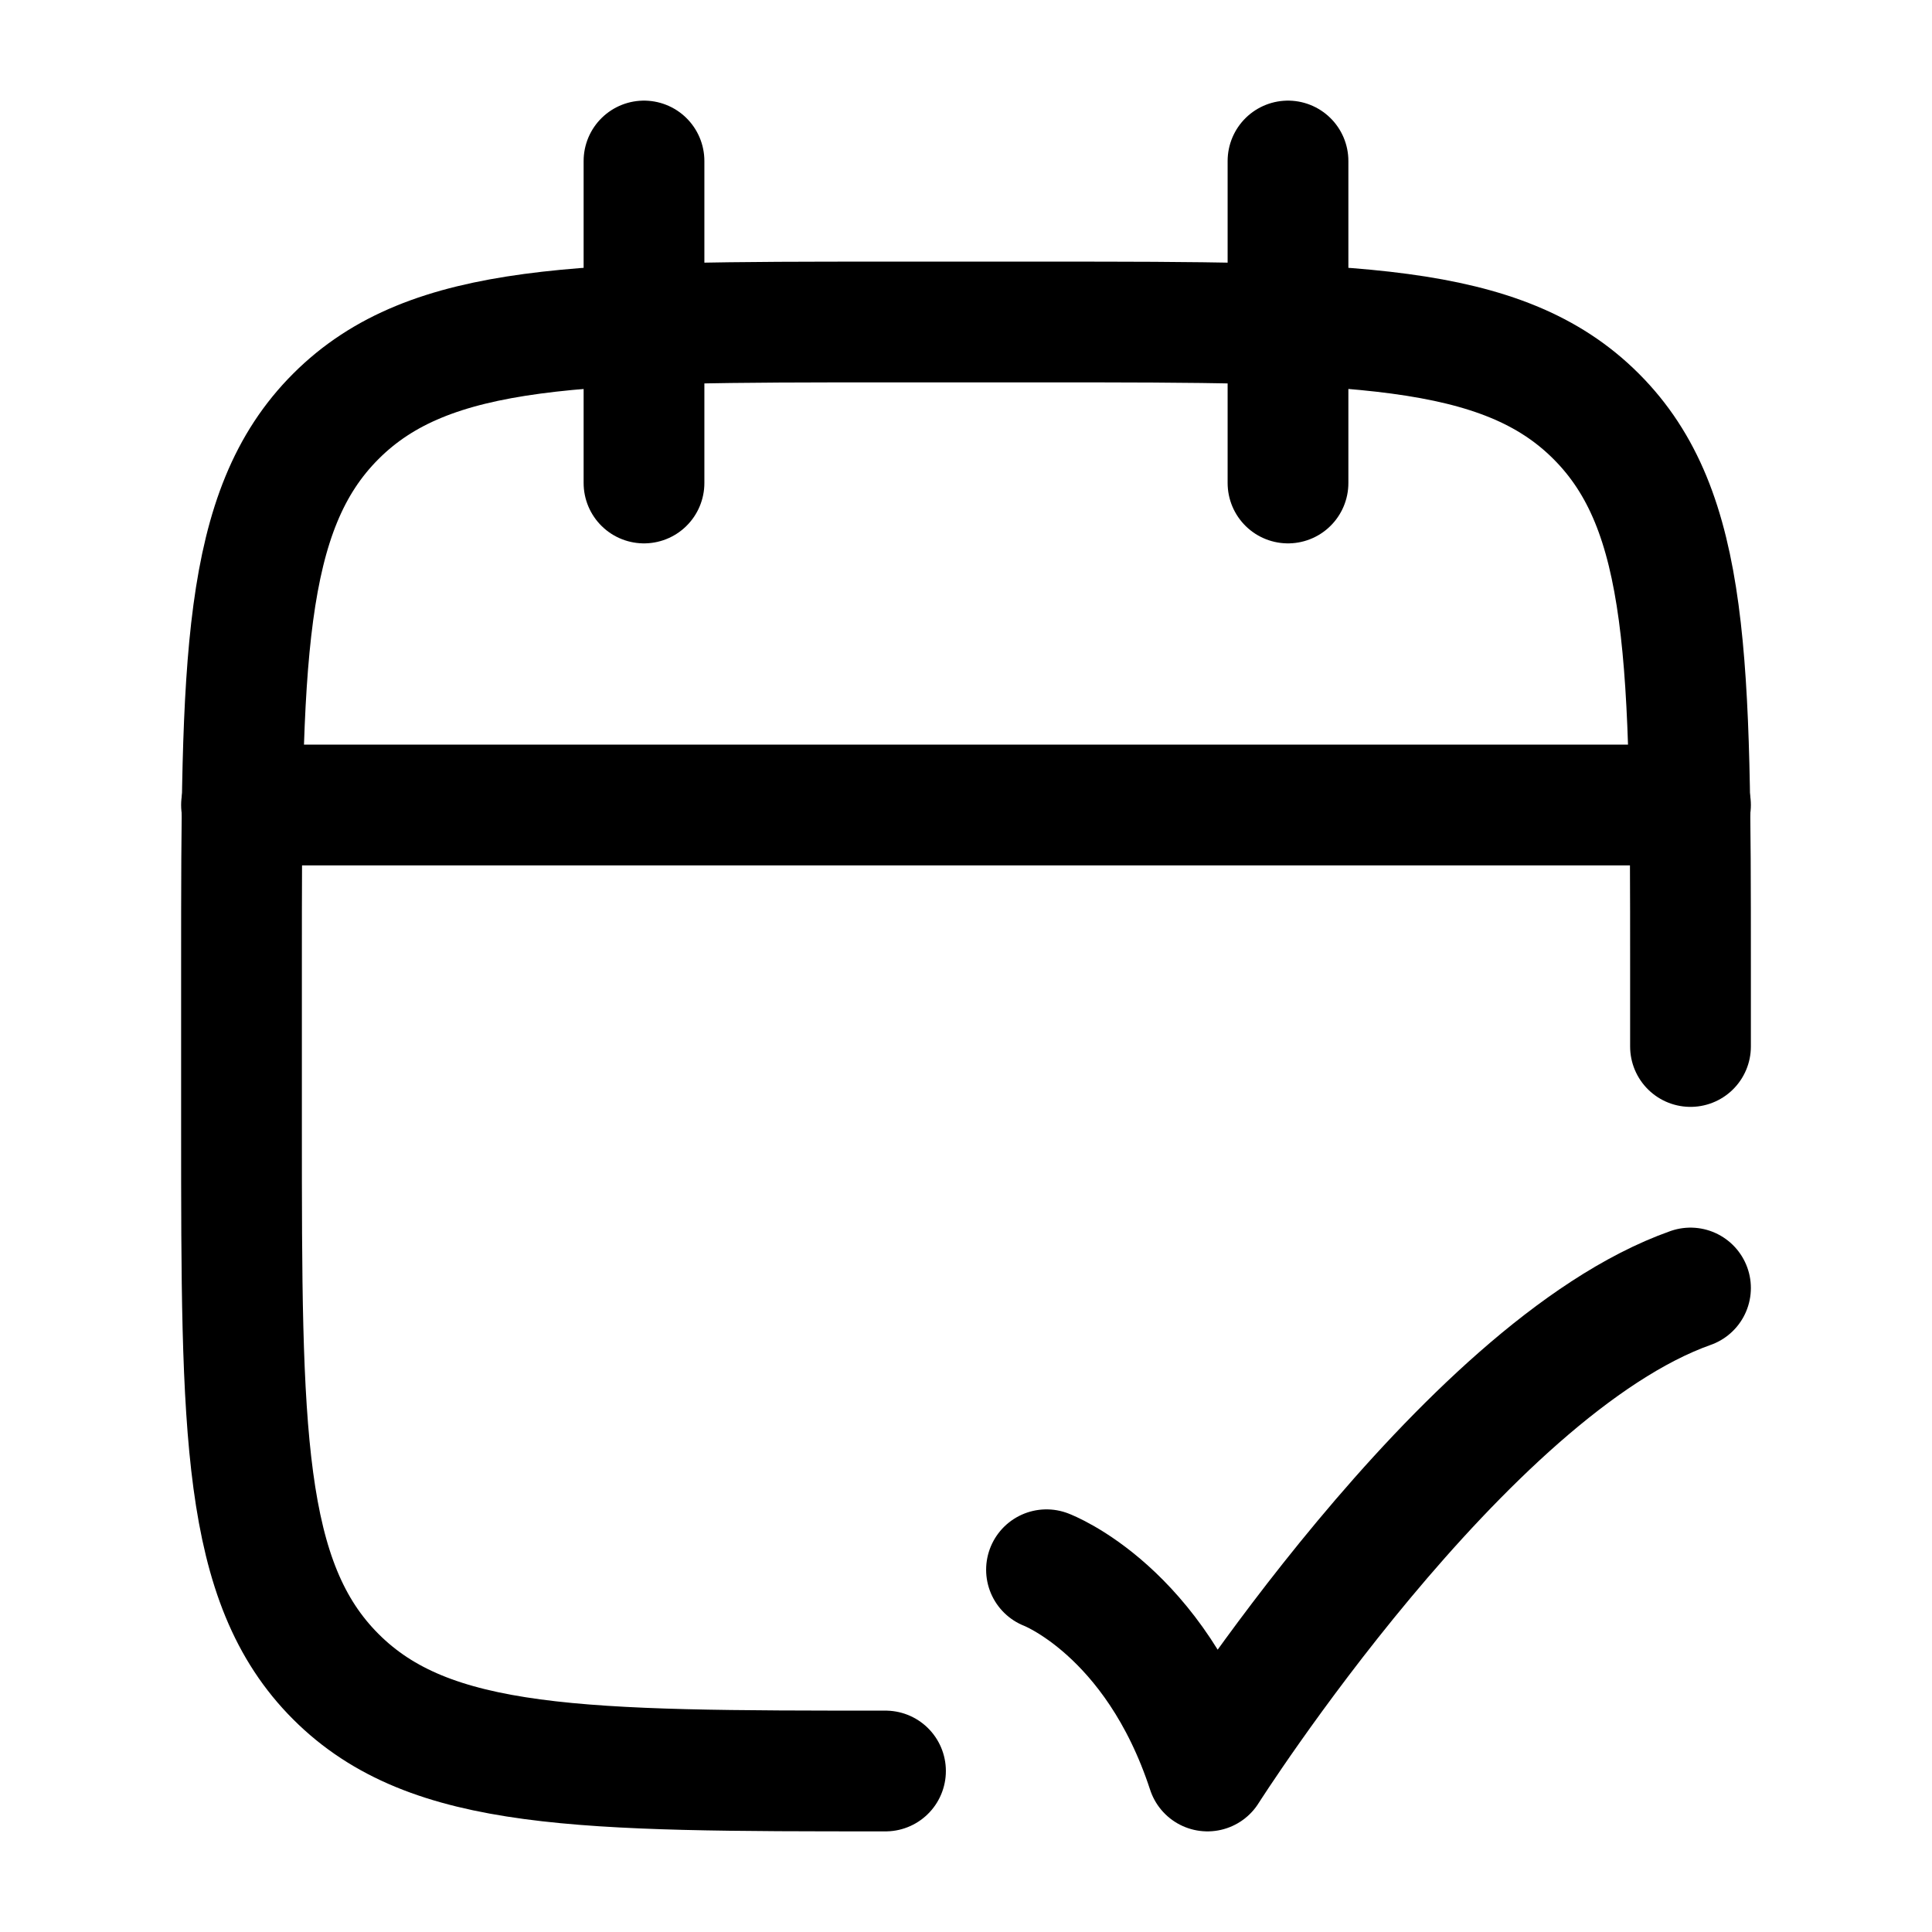
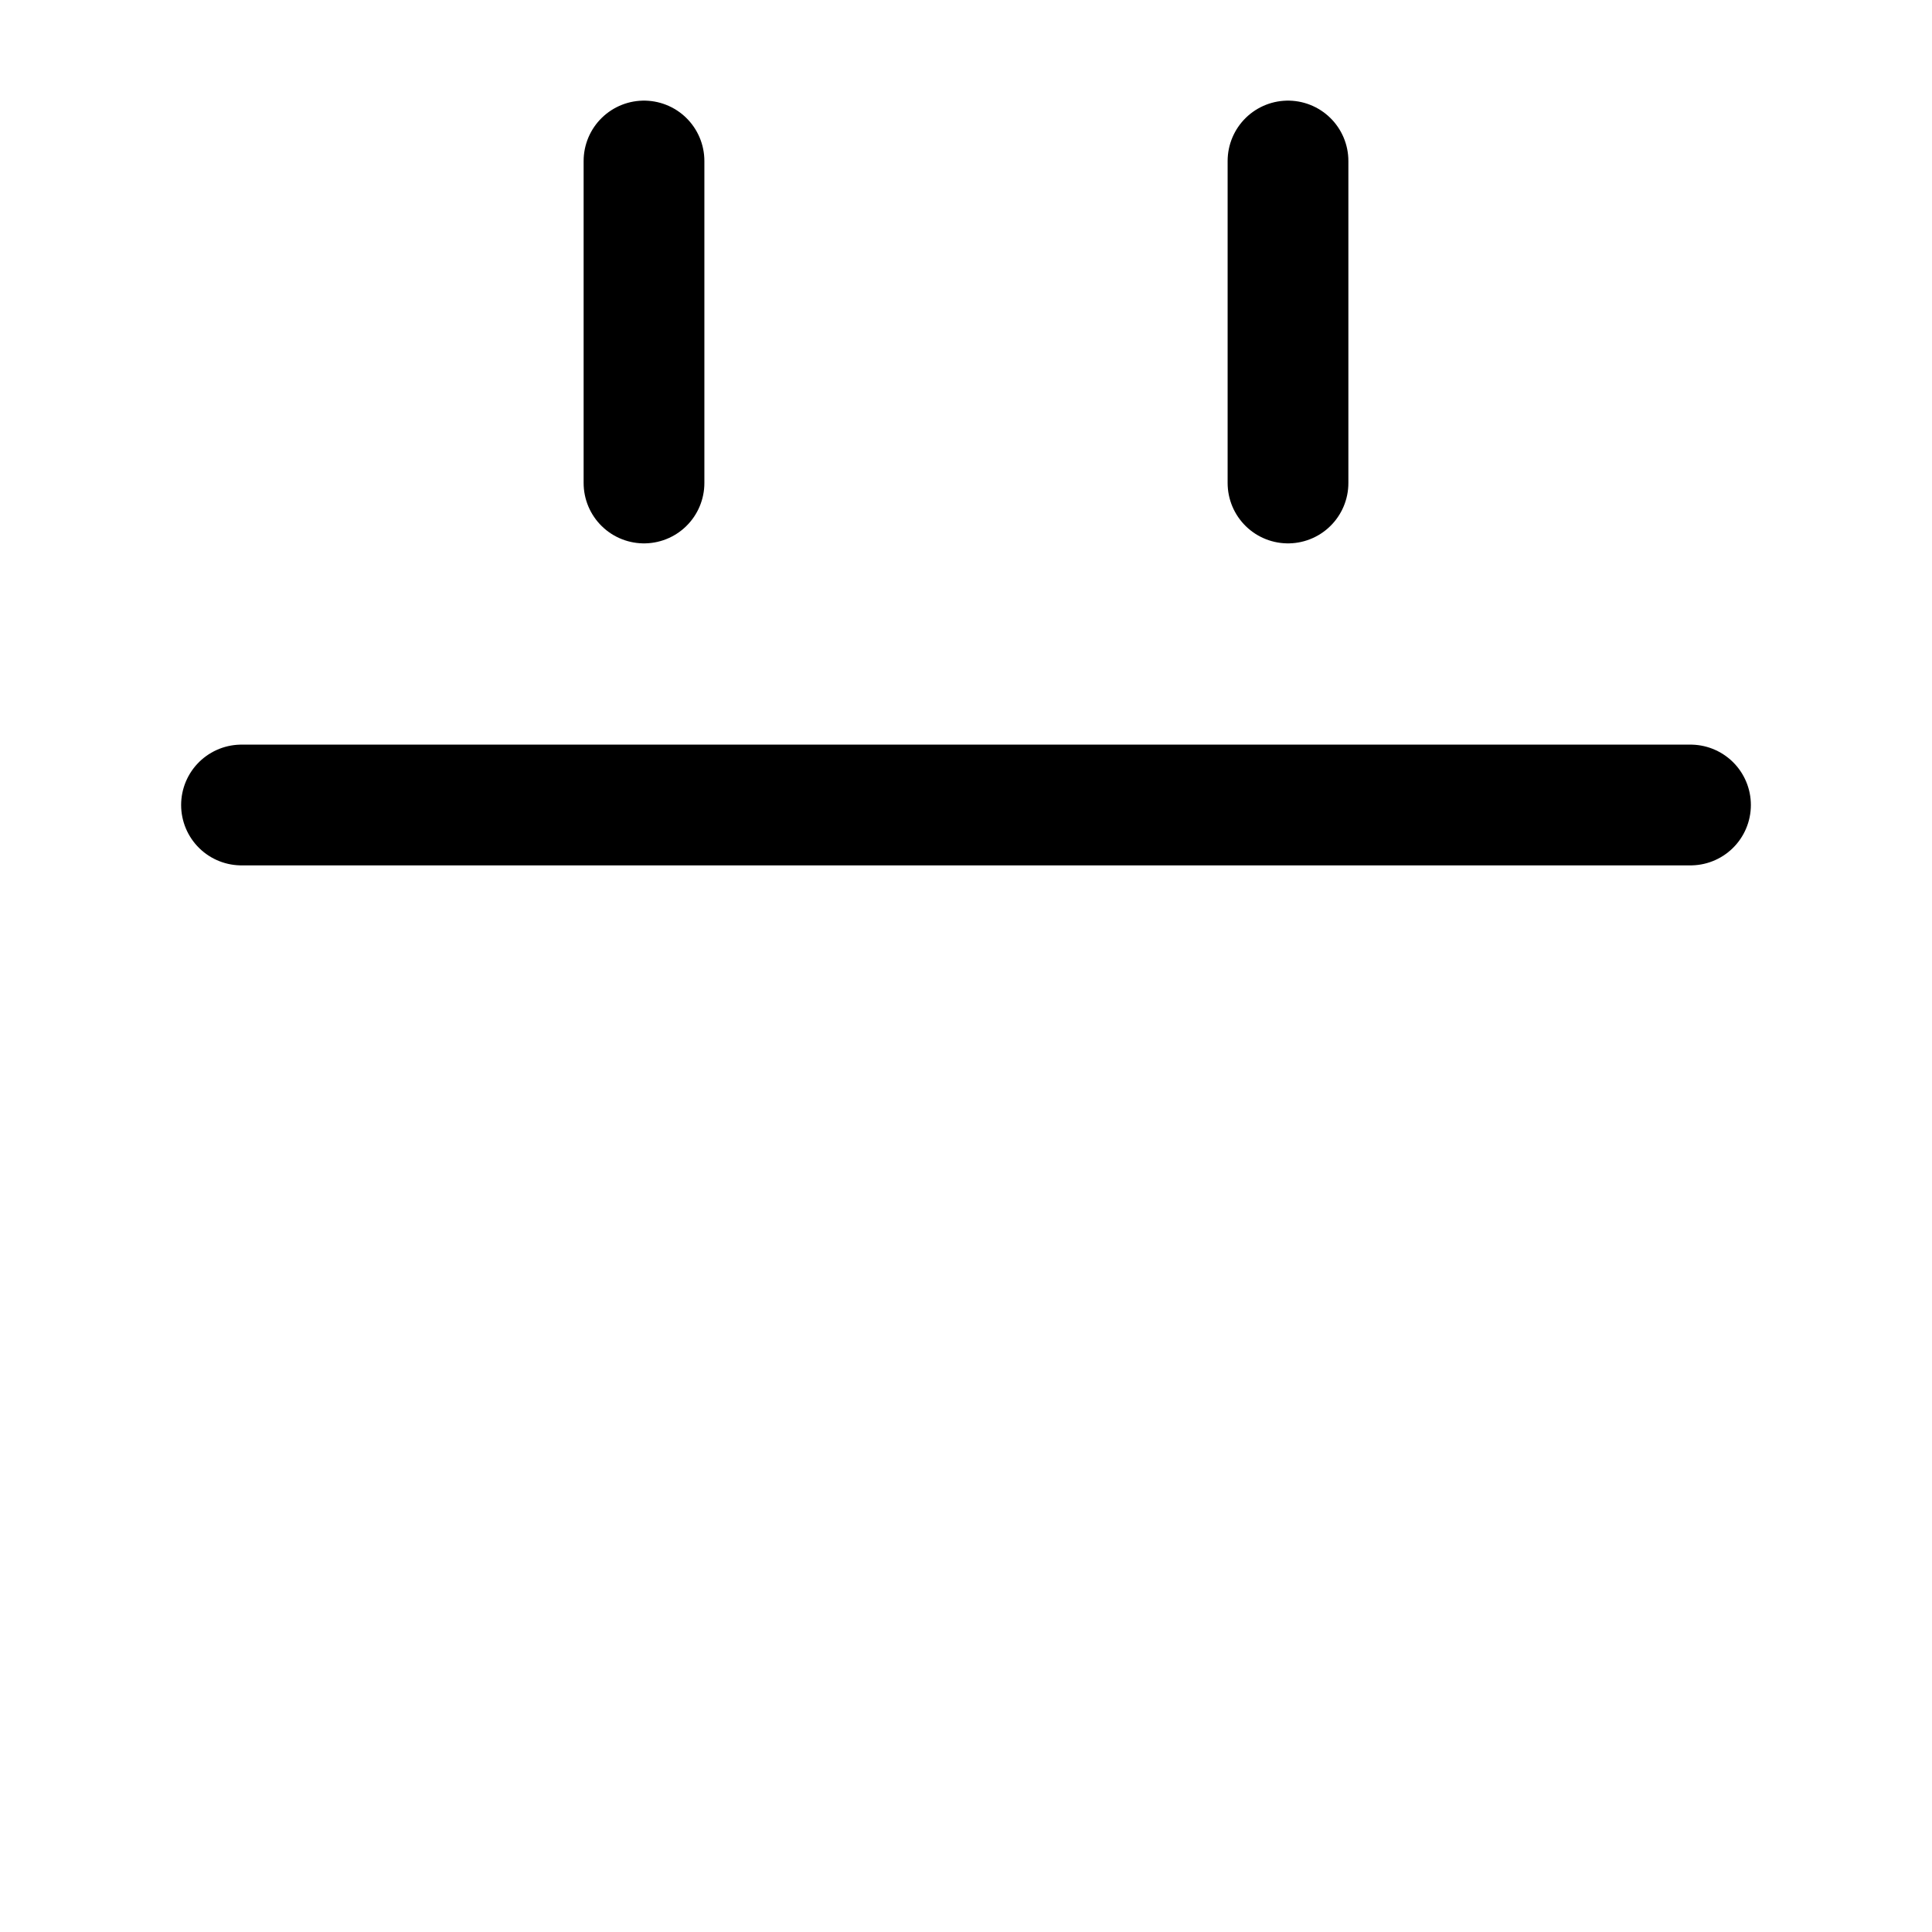
<svg xmlns="http://www.w3.org/2000/svg" viewBox="0 0 24 24" width="24" height="24" color="#000000" fill="none">
  <path d="M16 2V6M8 2V6" stroke="#000000" stroke-width="1.5" stroke-linecap="round" stroke-linejoin="round" />
-   <path d="M21 13V12C21 8.229 21 6.343 19.828 5.172C18.657 4 16.771 4 13 4H11C7.229 4 5.343 4 4.172 5.172C3 6.343 3 8.229 3 12V14C3 17.771 3 19.657 4.172 20.828C5.343 22 7.229 22 11 22" stroke="#000000" stroke-width="1.5" stroke-linecap="round" stroke-linejoin="round" />
  <path d="M3 10H21" stroke="#000000" stroke-width="1.5" stroke-linecap="round" stroke-linejoin="round" />
-   <path d="M13 19.5C13 19.5 14.348 20.007 15 22C15 22 18.177 17 21 16" stroke="#000000" stroke-width="1.5" stroke-linecap="round" stroke-linejoin="round" />
</svg>